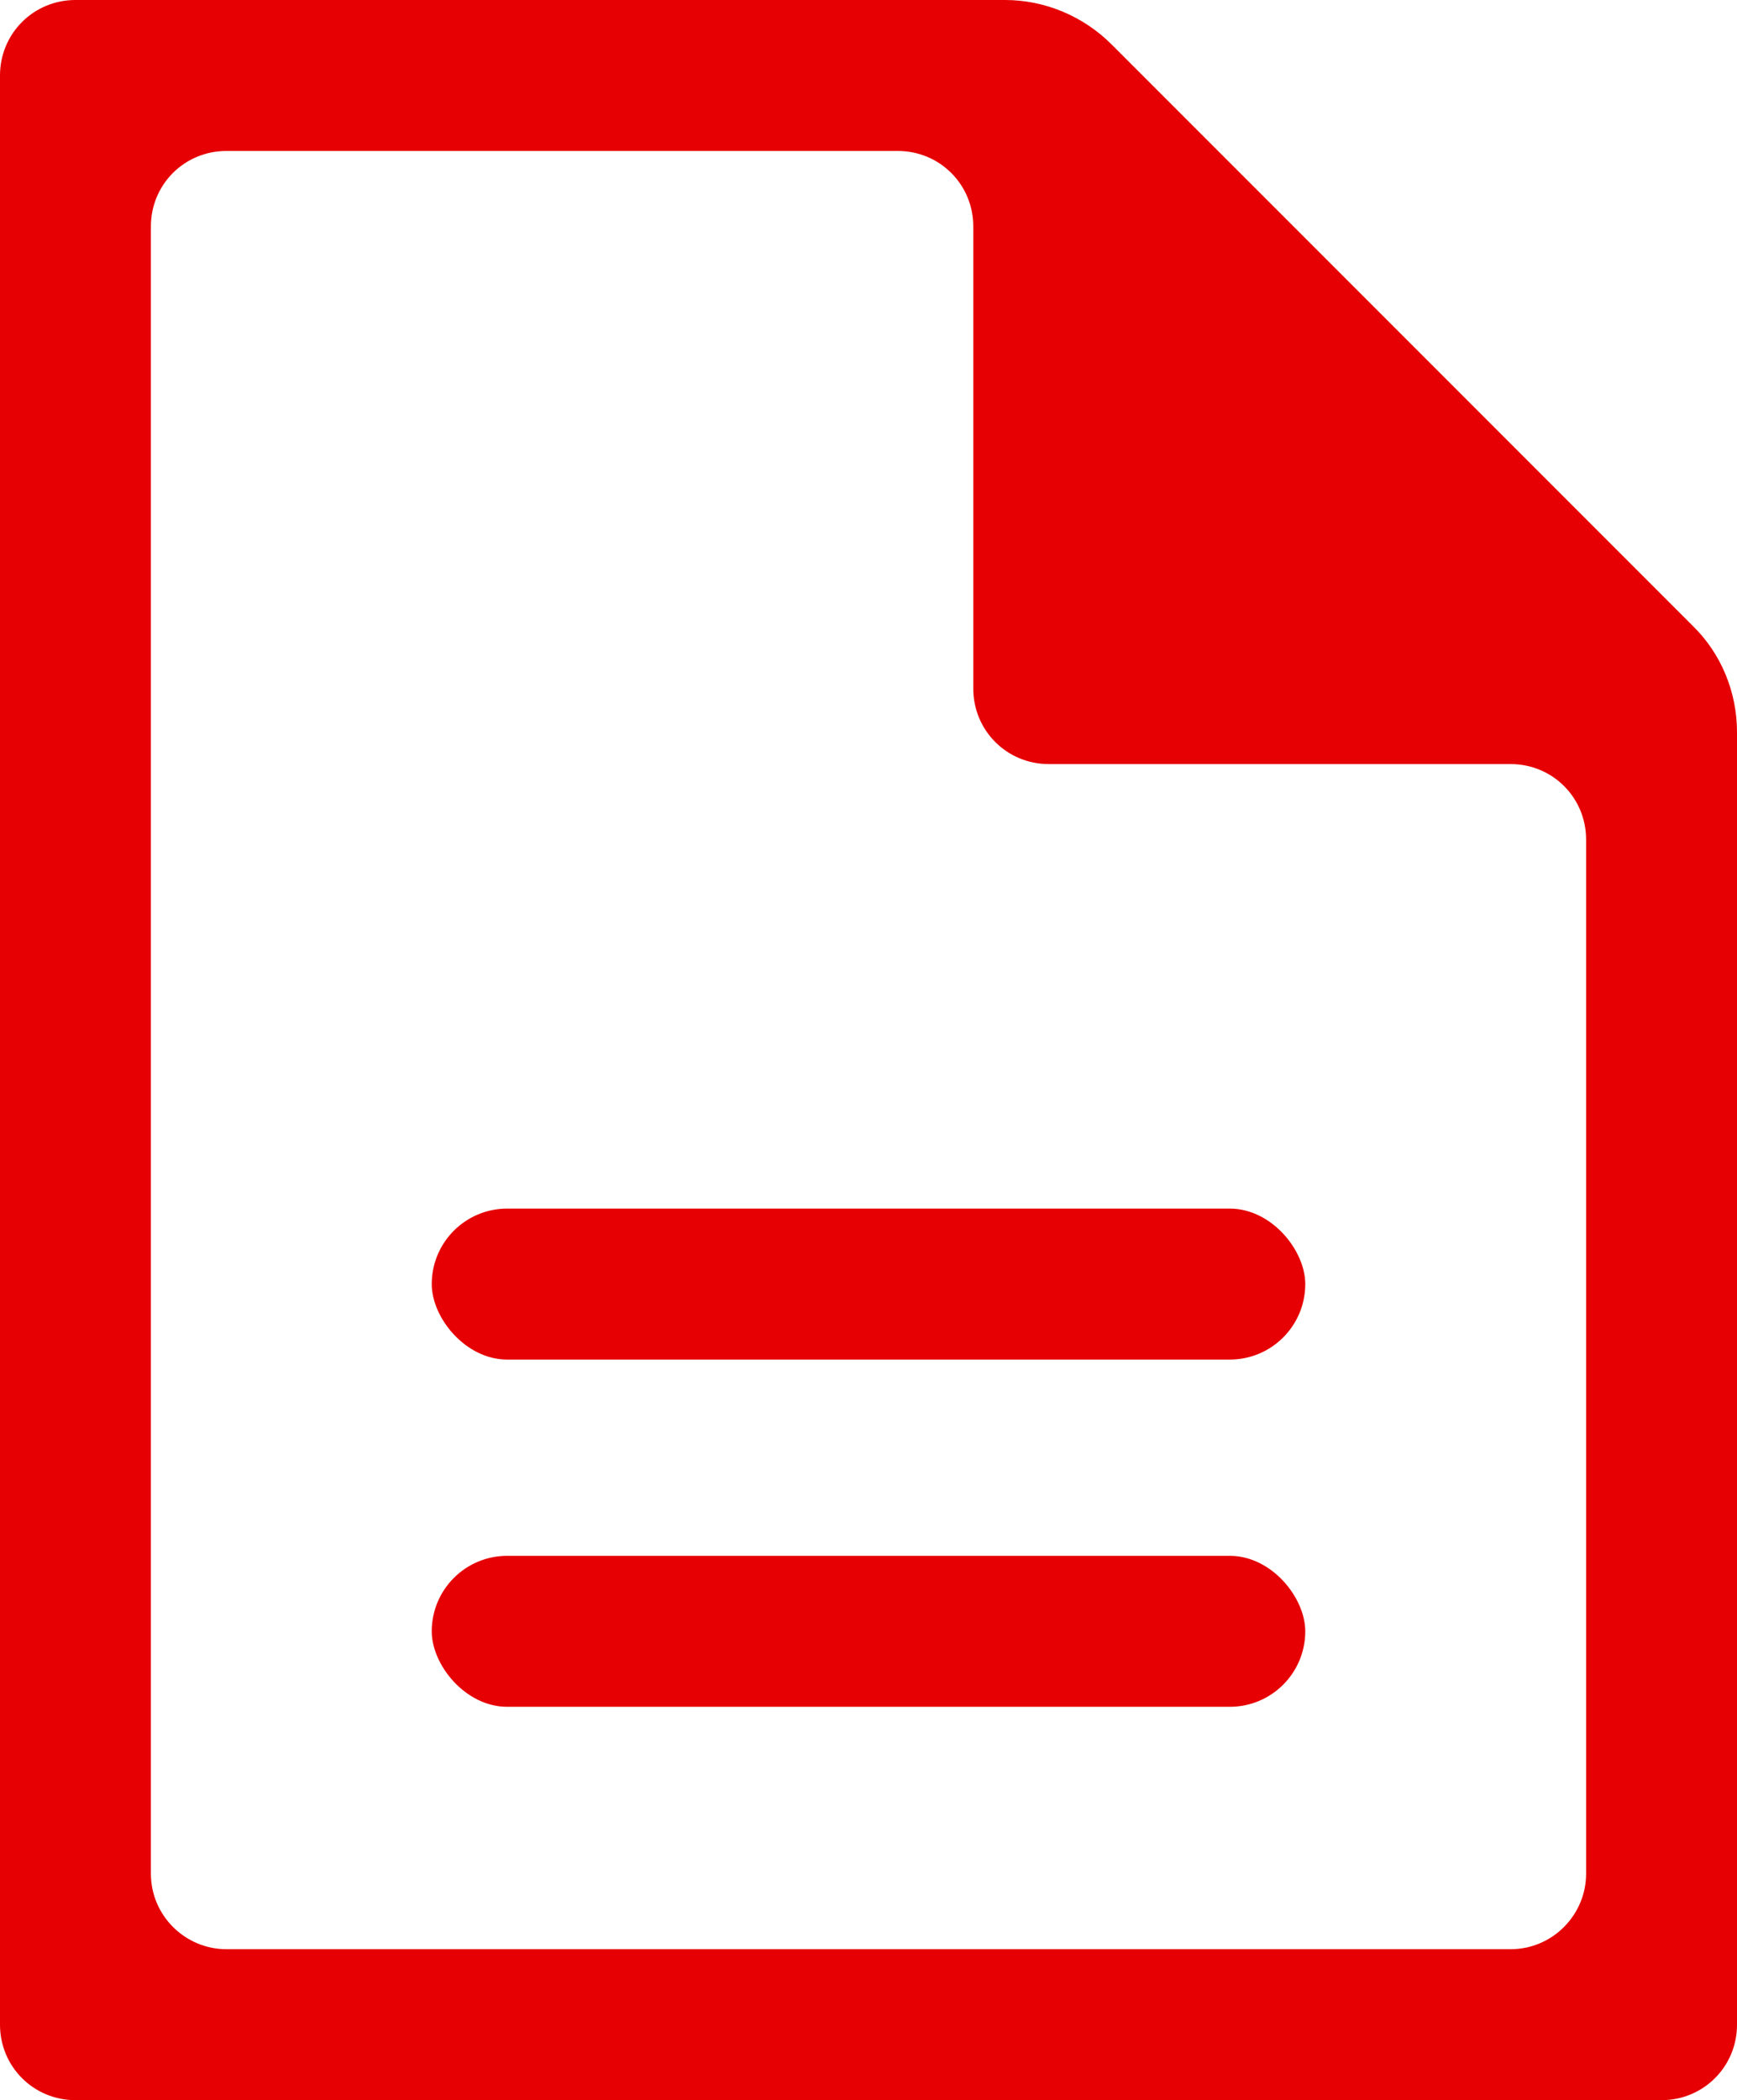
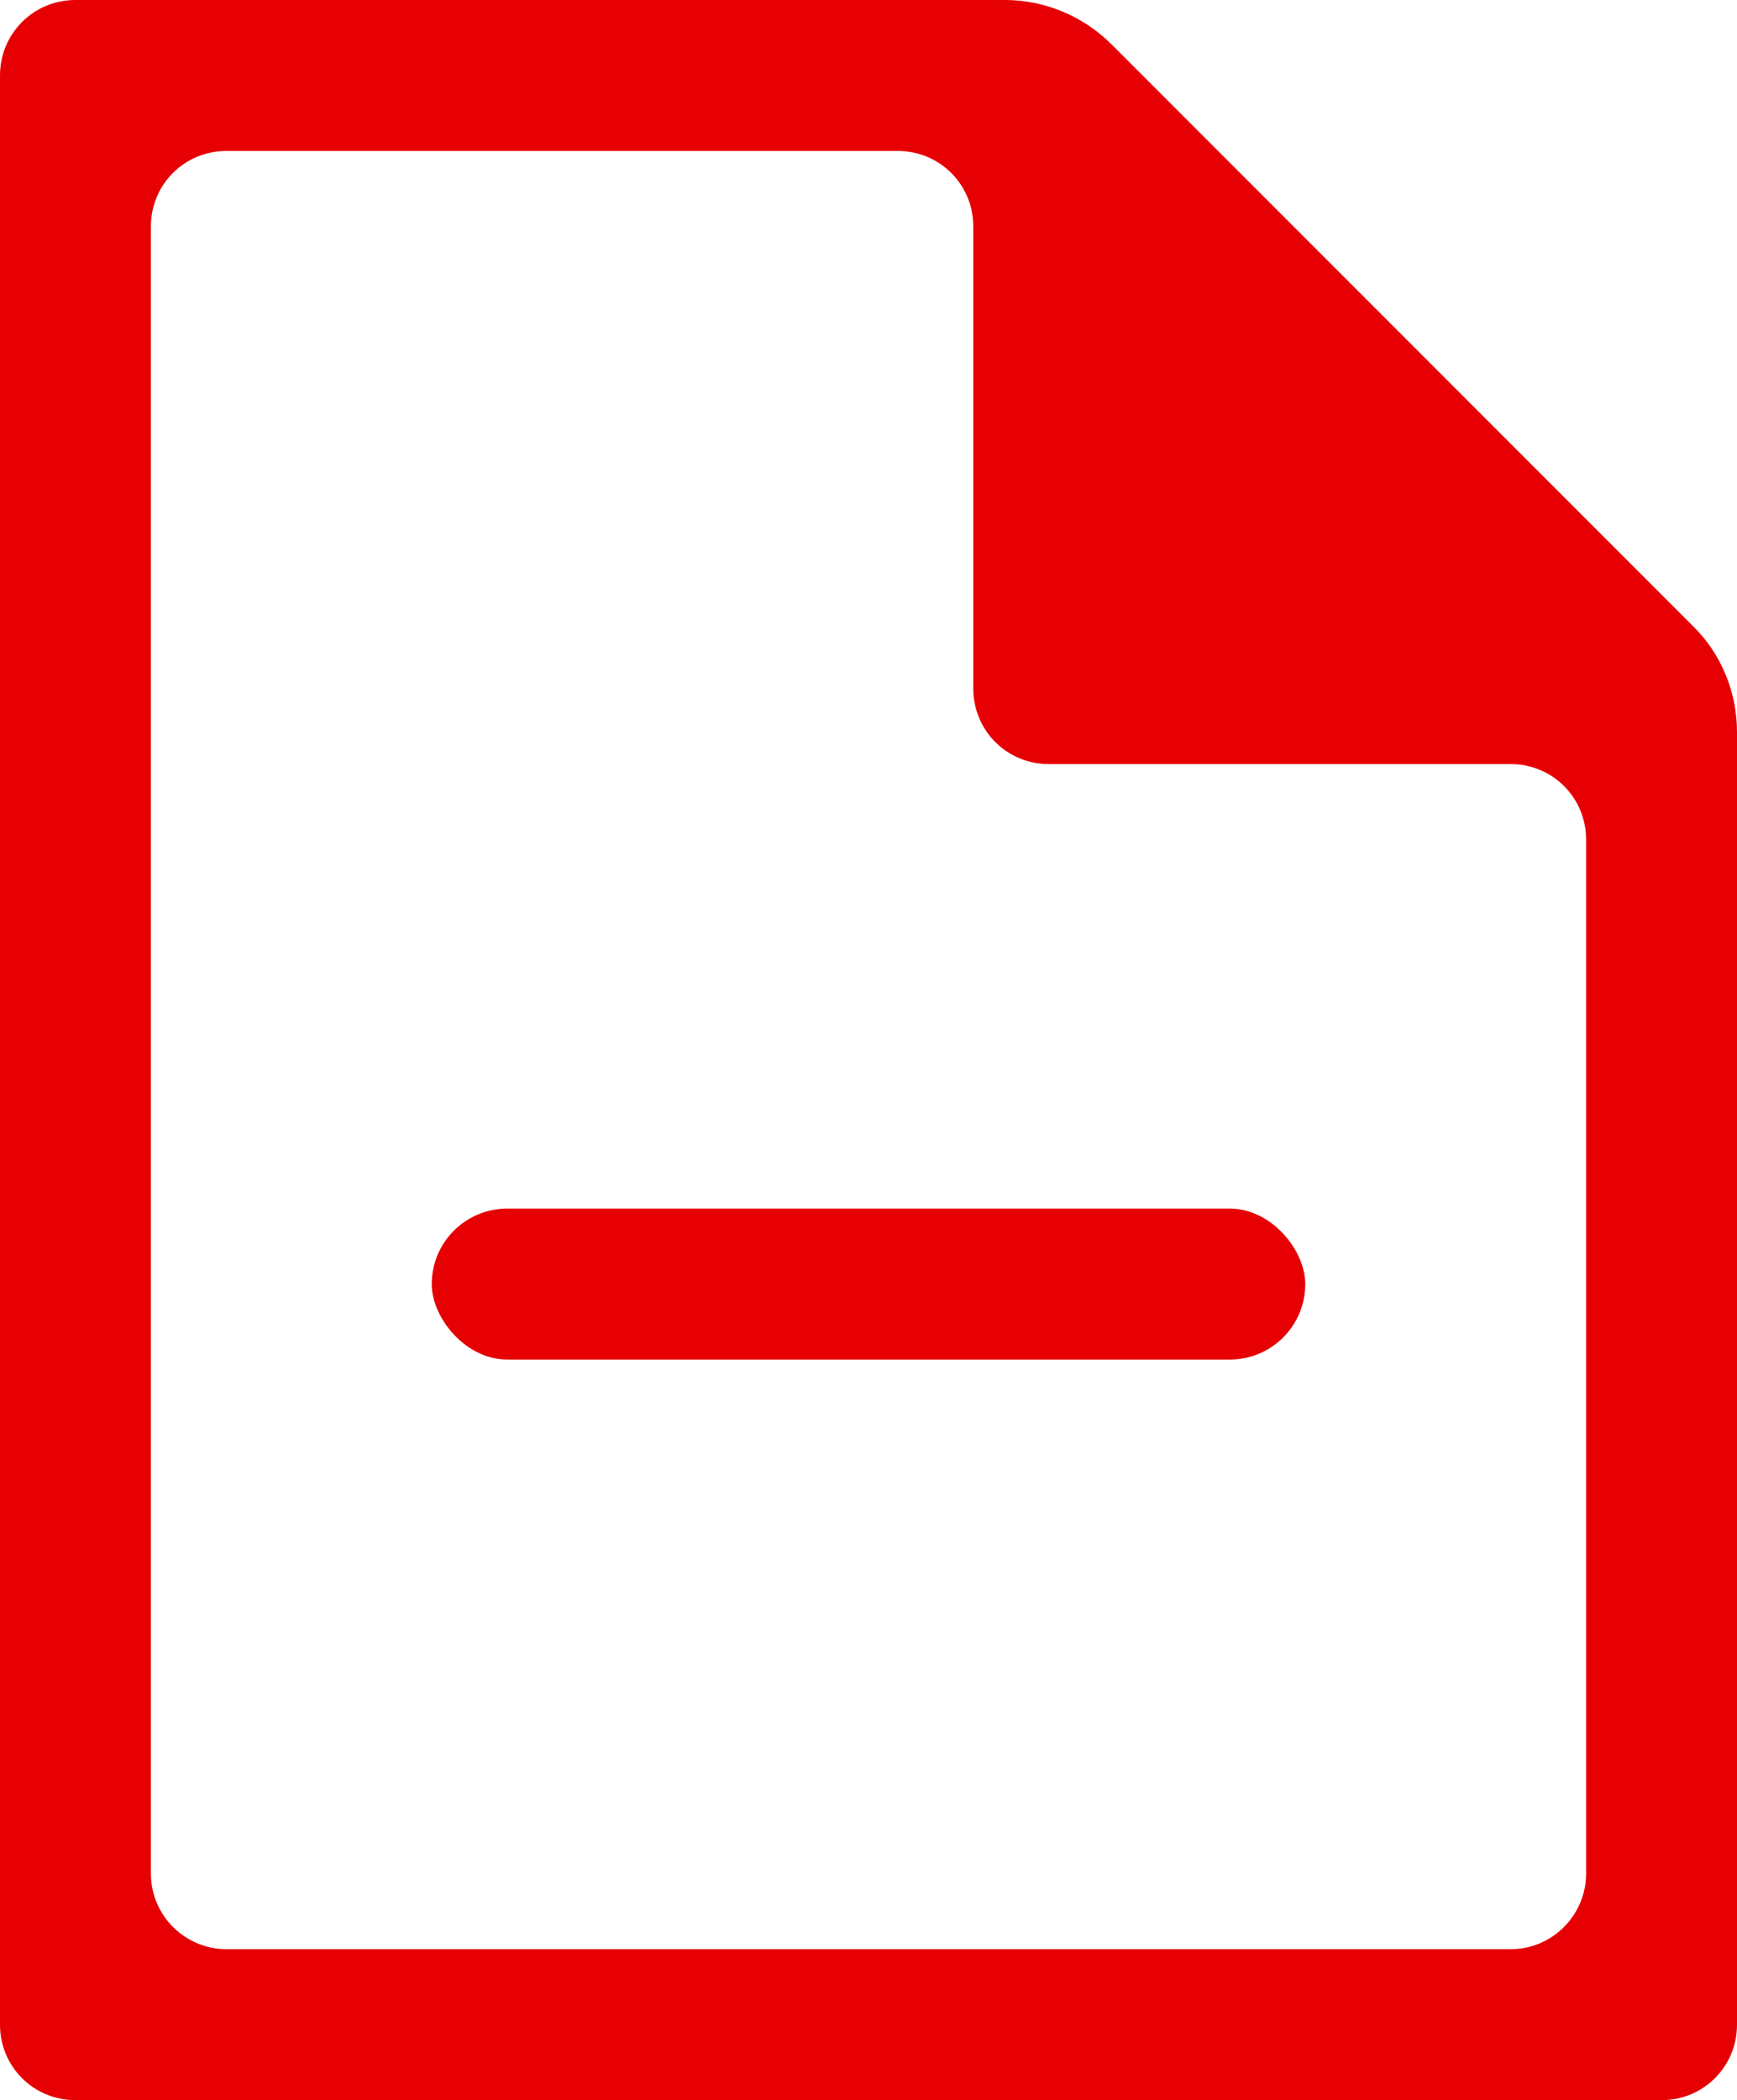
<svg xmlns="http://www.w3.org/2000/svg" id="_レイヤー_2" data-name="レイヤー_2" viewBox="0 0 20.72 25.04">
  <defs>
    <style>
      .cls-1 {
        fill: #e60003;
      }
    </style>
  </defs>
  <g id="_レイヤー_1-2" data-name="レイヤー_1">
    <g>
-       <path class="cls-1" d="M11.99,0H.9c-.5,0-.9.4-.9.9v23.24c0,.5.4.9.9.9h18.92c.5,0,.9-.4.9-.9v-15.41c0-.48-.19-.94-.53-1.27L13.26.53c-.34-.34-.8-.53-1.27-.53ZM18.92,22.34c0,.49-.4.9-.9.9H2.7c-.49,0-.9-.4-.9-.9V2.7c0-.5.4-.9.9-.9h8.01c.5,0,.9.4.9.9v5.51c0,.5.4.9.9.9h5.51c.5,0,.9.4.9.9v12.33Z" />
-       <rect class="cls-1" x="5.15" y="18.55" width="10.42" height="1.8" rx=".9" ry=".9" />
+       <path class="cls-1" d="M11.99,0H.9c-.5,0-.9.4-.9.9v23.24c0,.5.4.9.9.9h18.92c.5,0,.9-.4.9-.9v-15.41c0-.48-.19-.94-.53-1.27L13.26.53c-.34-.34-.8-.53-1.27-.53M18.92,22.34c0,.49-.4.9-.9.9H2.7c-.49,0-.9-.4-.9-.9V2.7c0-.5.4-.9.9-.9h8.01c.5,0,.9.4.9.9v5.51c0,.5.4.9.9.9h5.51c.5,0,.9.4.9.9v12.33Z" />
      <rect class="cls-1" x="5.15" y="14.41" width="10.42" height="1.8" rx=".9" ry=".9" />
    </g>
  </g>
</svg>